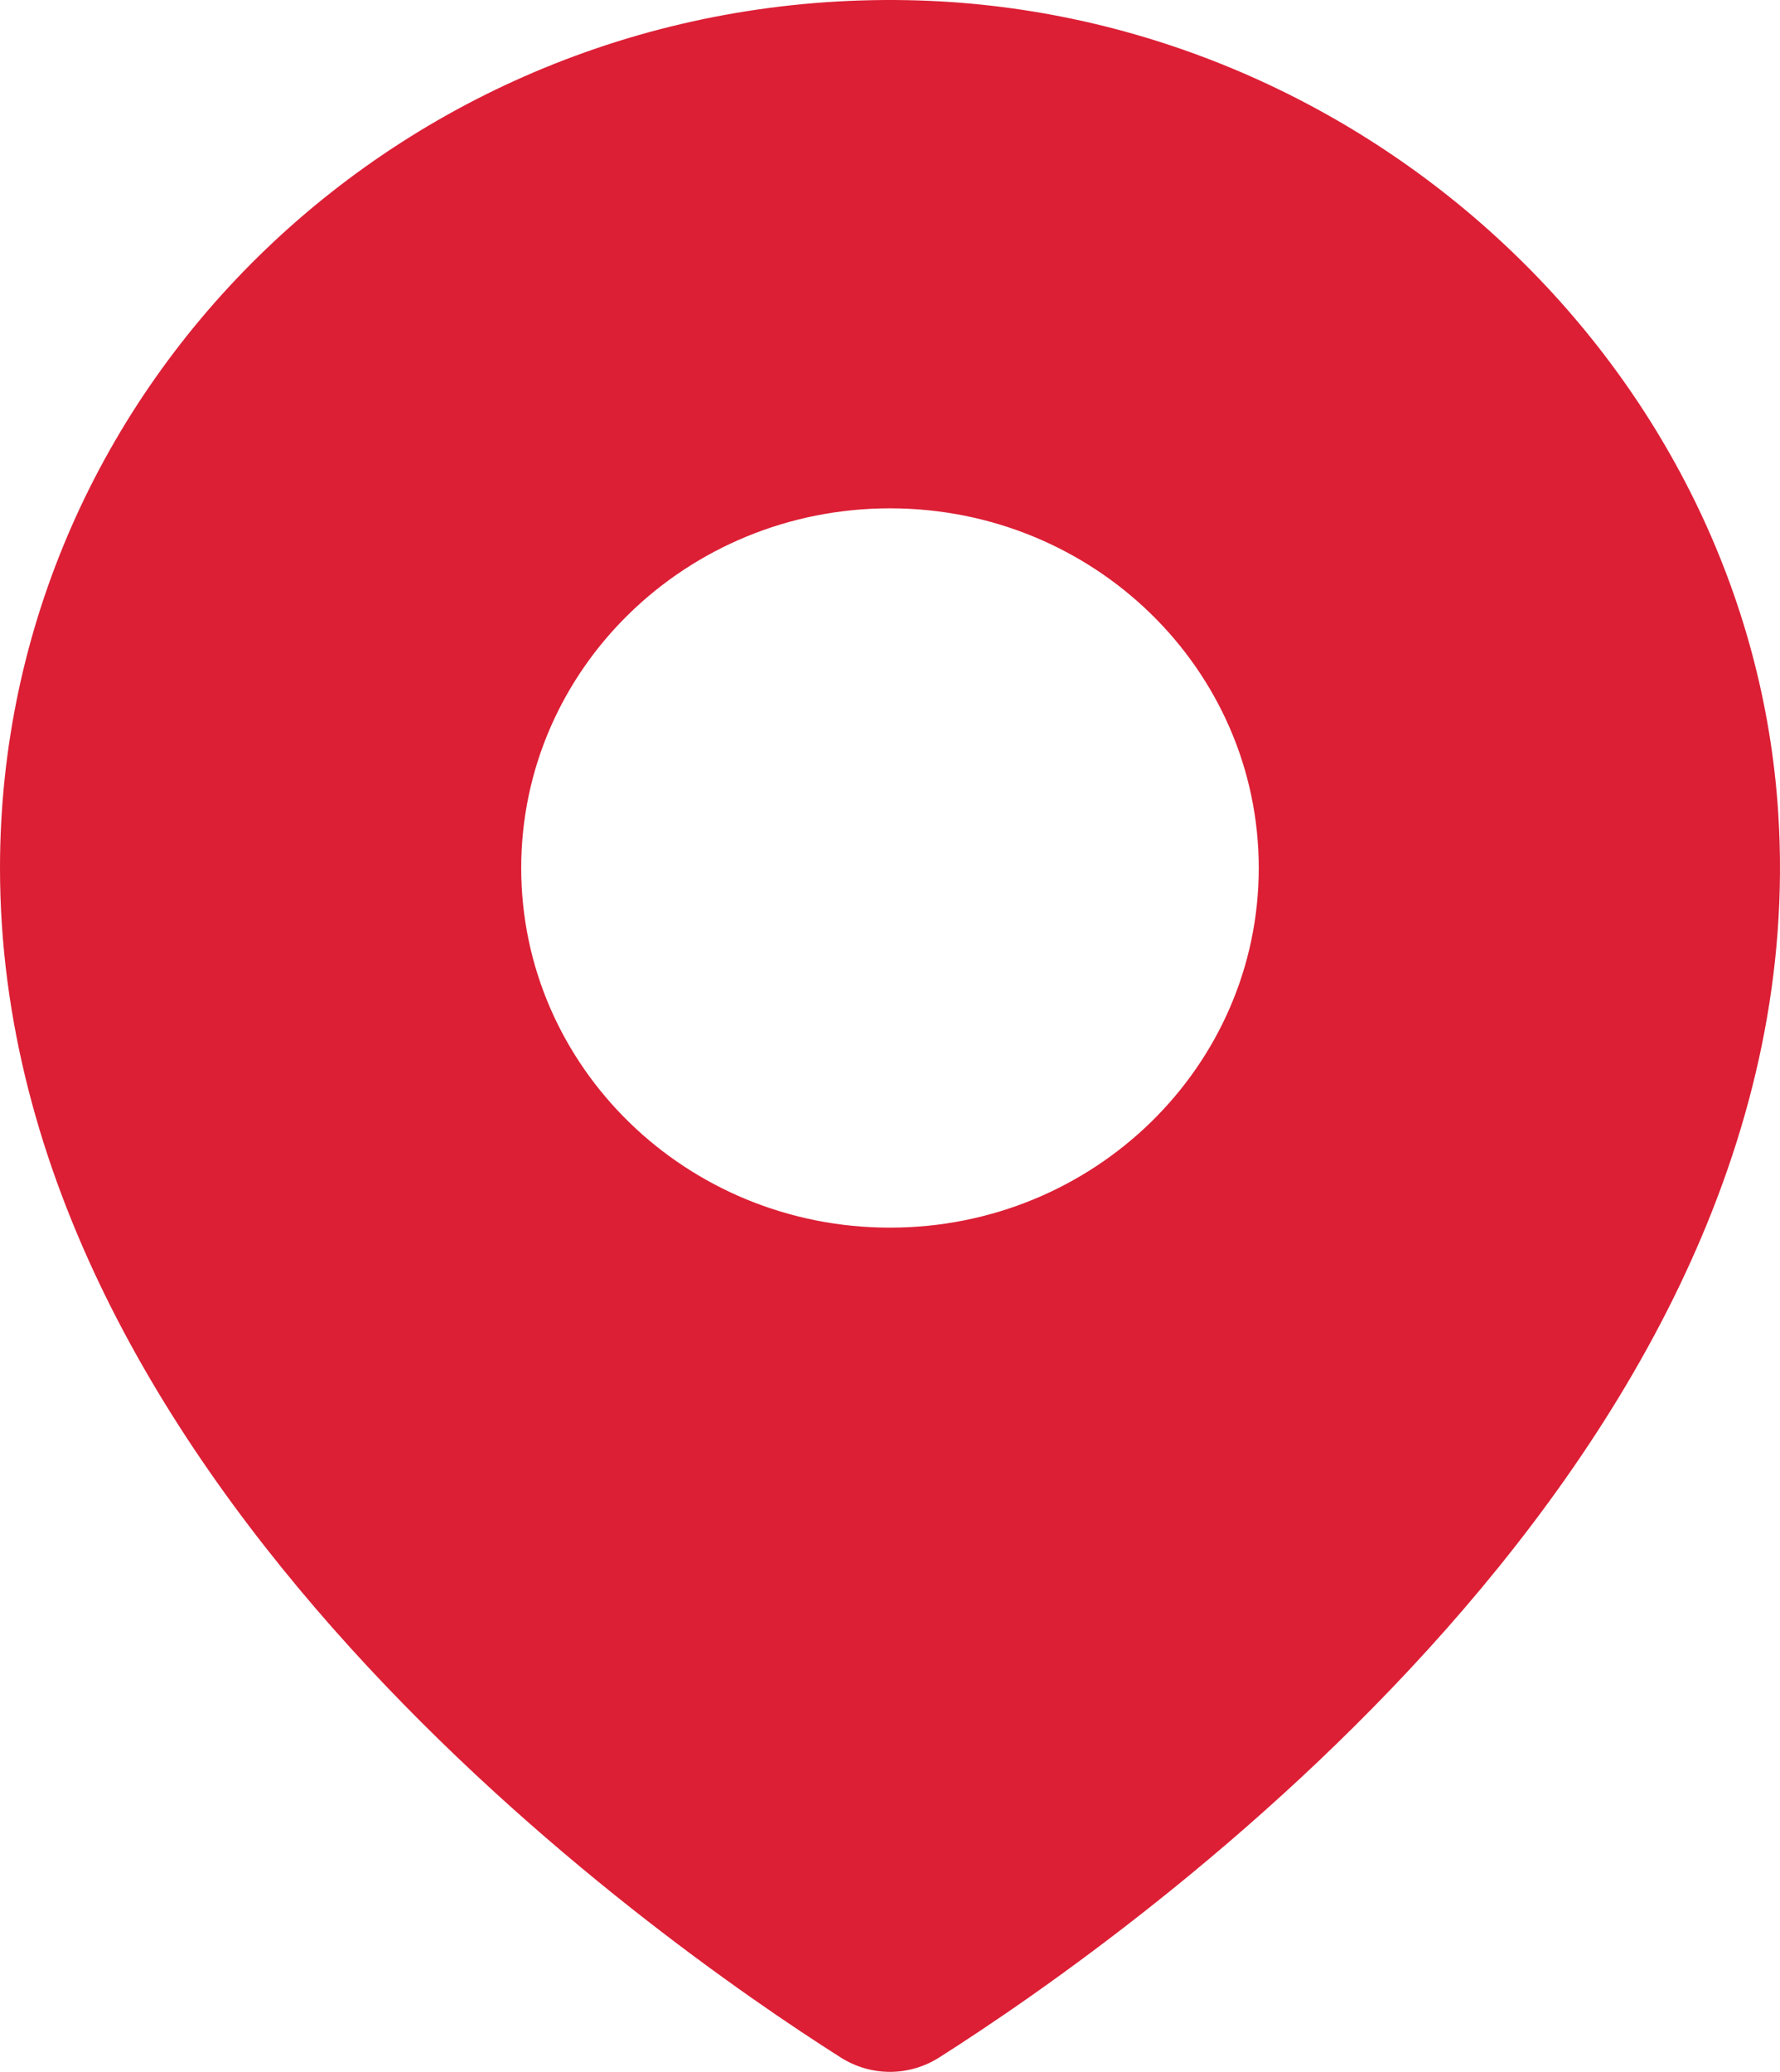
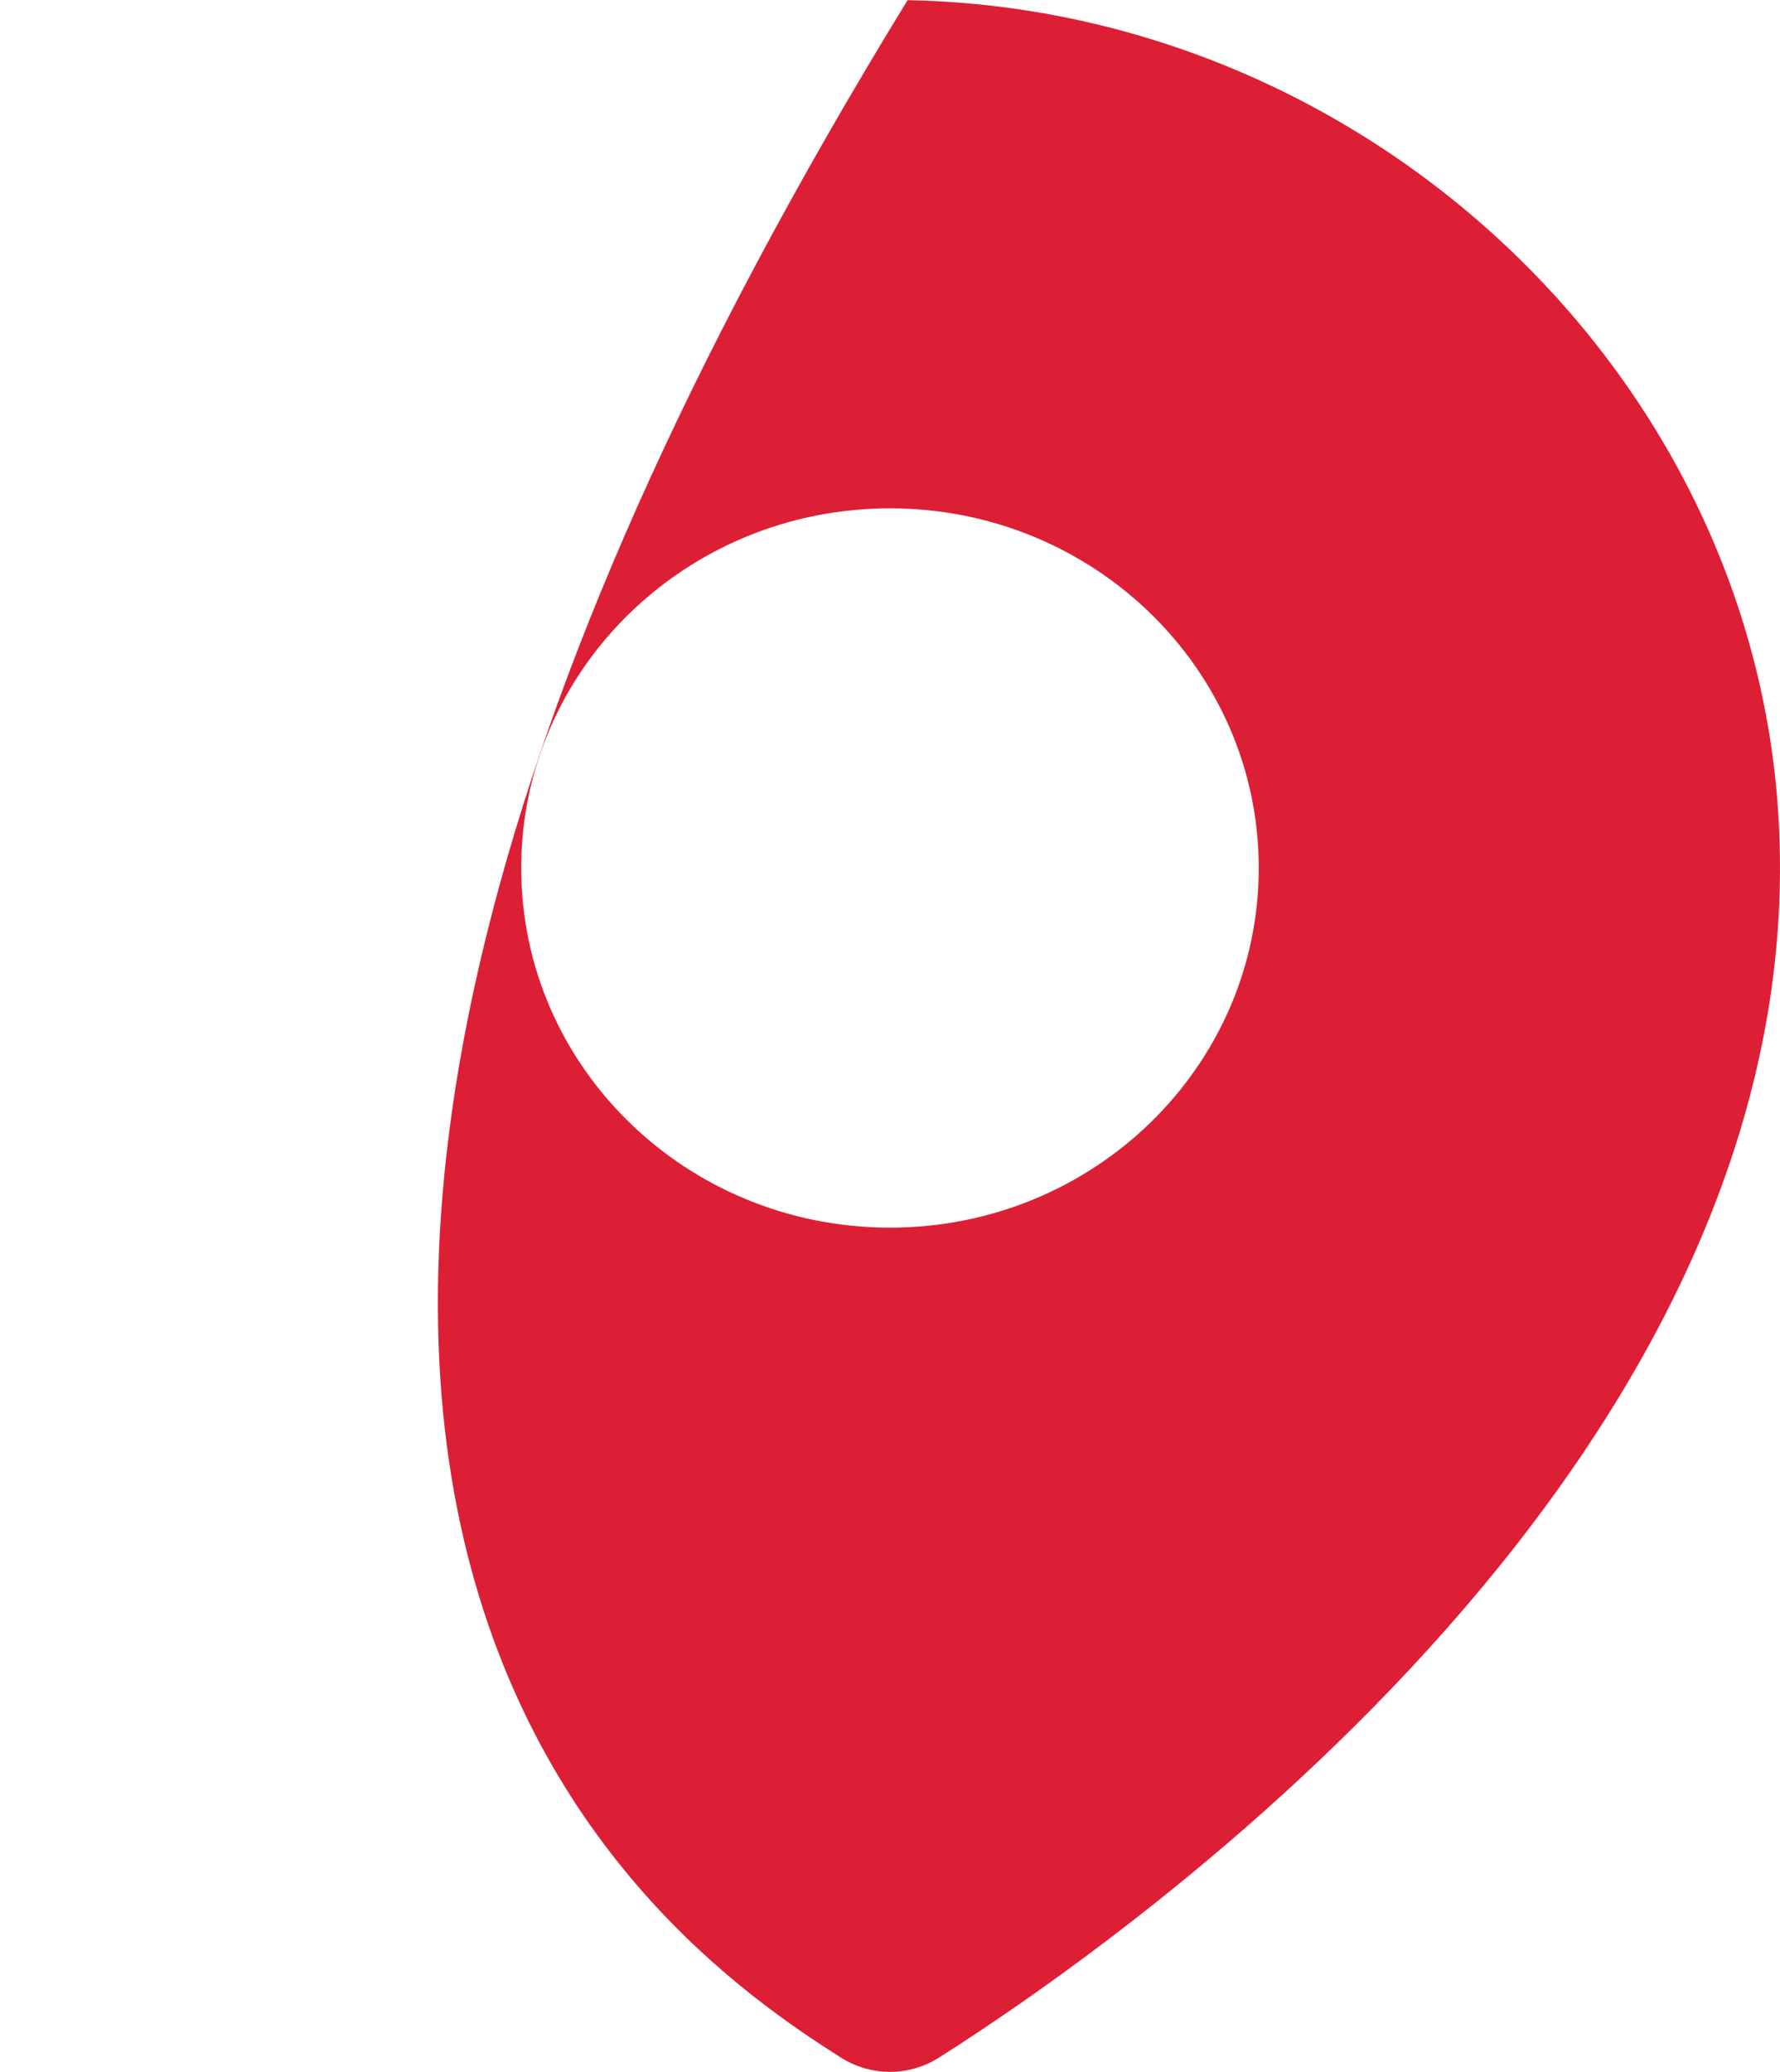
<svg xmlns="http://www.w3.org/2000/svg" width="159" height="185" viewBox="0 0 159 185" fill="none">
-   <path d="M81.071 0.015C36.445 -0.825 0 34.193 0 77.505C0 132.136 58.411 173.131 75.099 183.717C77.8 185.429 81.205 185.429 83.907 183.708C101.088 172.797 162.468 129.689 158.846 72.644C156.328 32.994 121.824 0.781 81.071 0.015ZM79.498 109.619C61.305 109.619 46.558 95.242 46.558 77.505C46.558 59.767 61.305 45.39 79.498 45.39C97.692 45.39 112.439 59.767 112.439 77.505C112.439 95.242 97.692 109.619 79.498 109.619Z" fill="#DC1F35" />
+   <path d="M81.071 0.015C0 132.136 58.411 173.131 75.099 183.717C77.8 185.429 81.205 185.429 83.907 183.708C101.088 172.797 162.468 129.689 158.846 72.644C156.328 32.994 121.824 0.781 81.071 0.015ZM79.498 109.619C61.305 109.619 46.558 95.242 46.558 77.505C46.558 59.767 61.305 45.39 79.498 45.39C97.692 45.39 112.439 59.767 112.439 77.505C112.439 95.242 97.692 109.619 79.498 109.619Z" fill="#DC1F35" />
</svg>